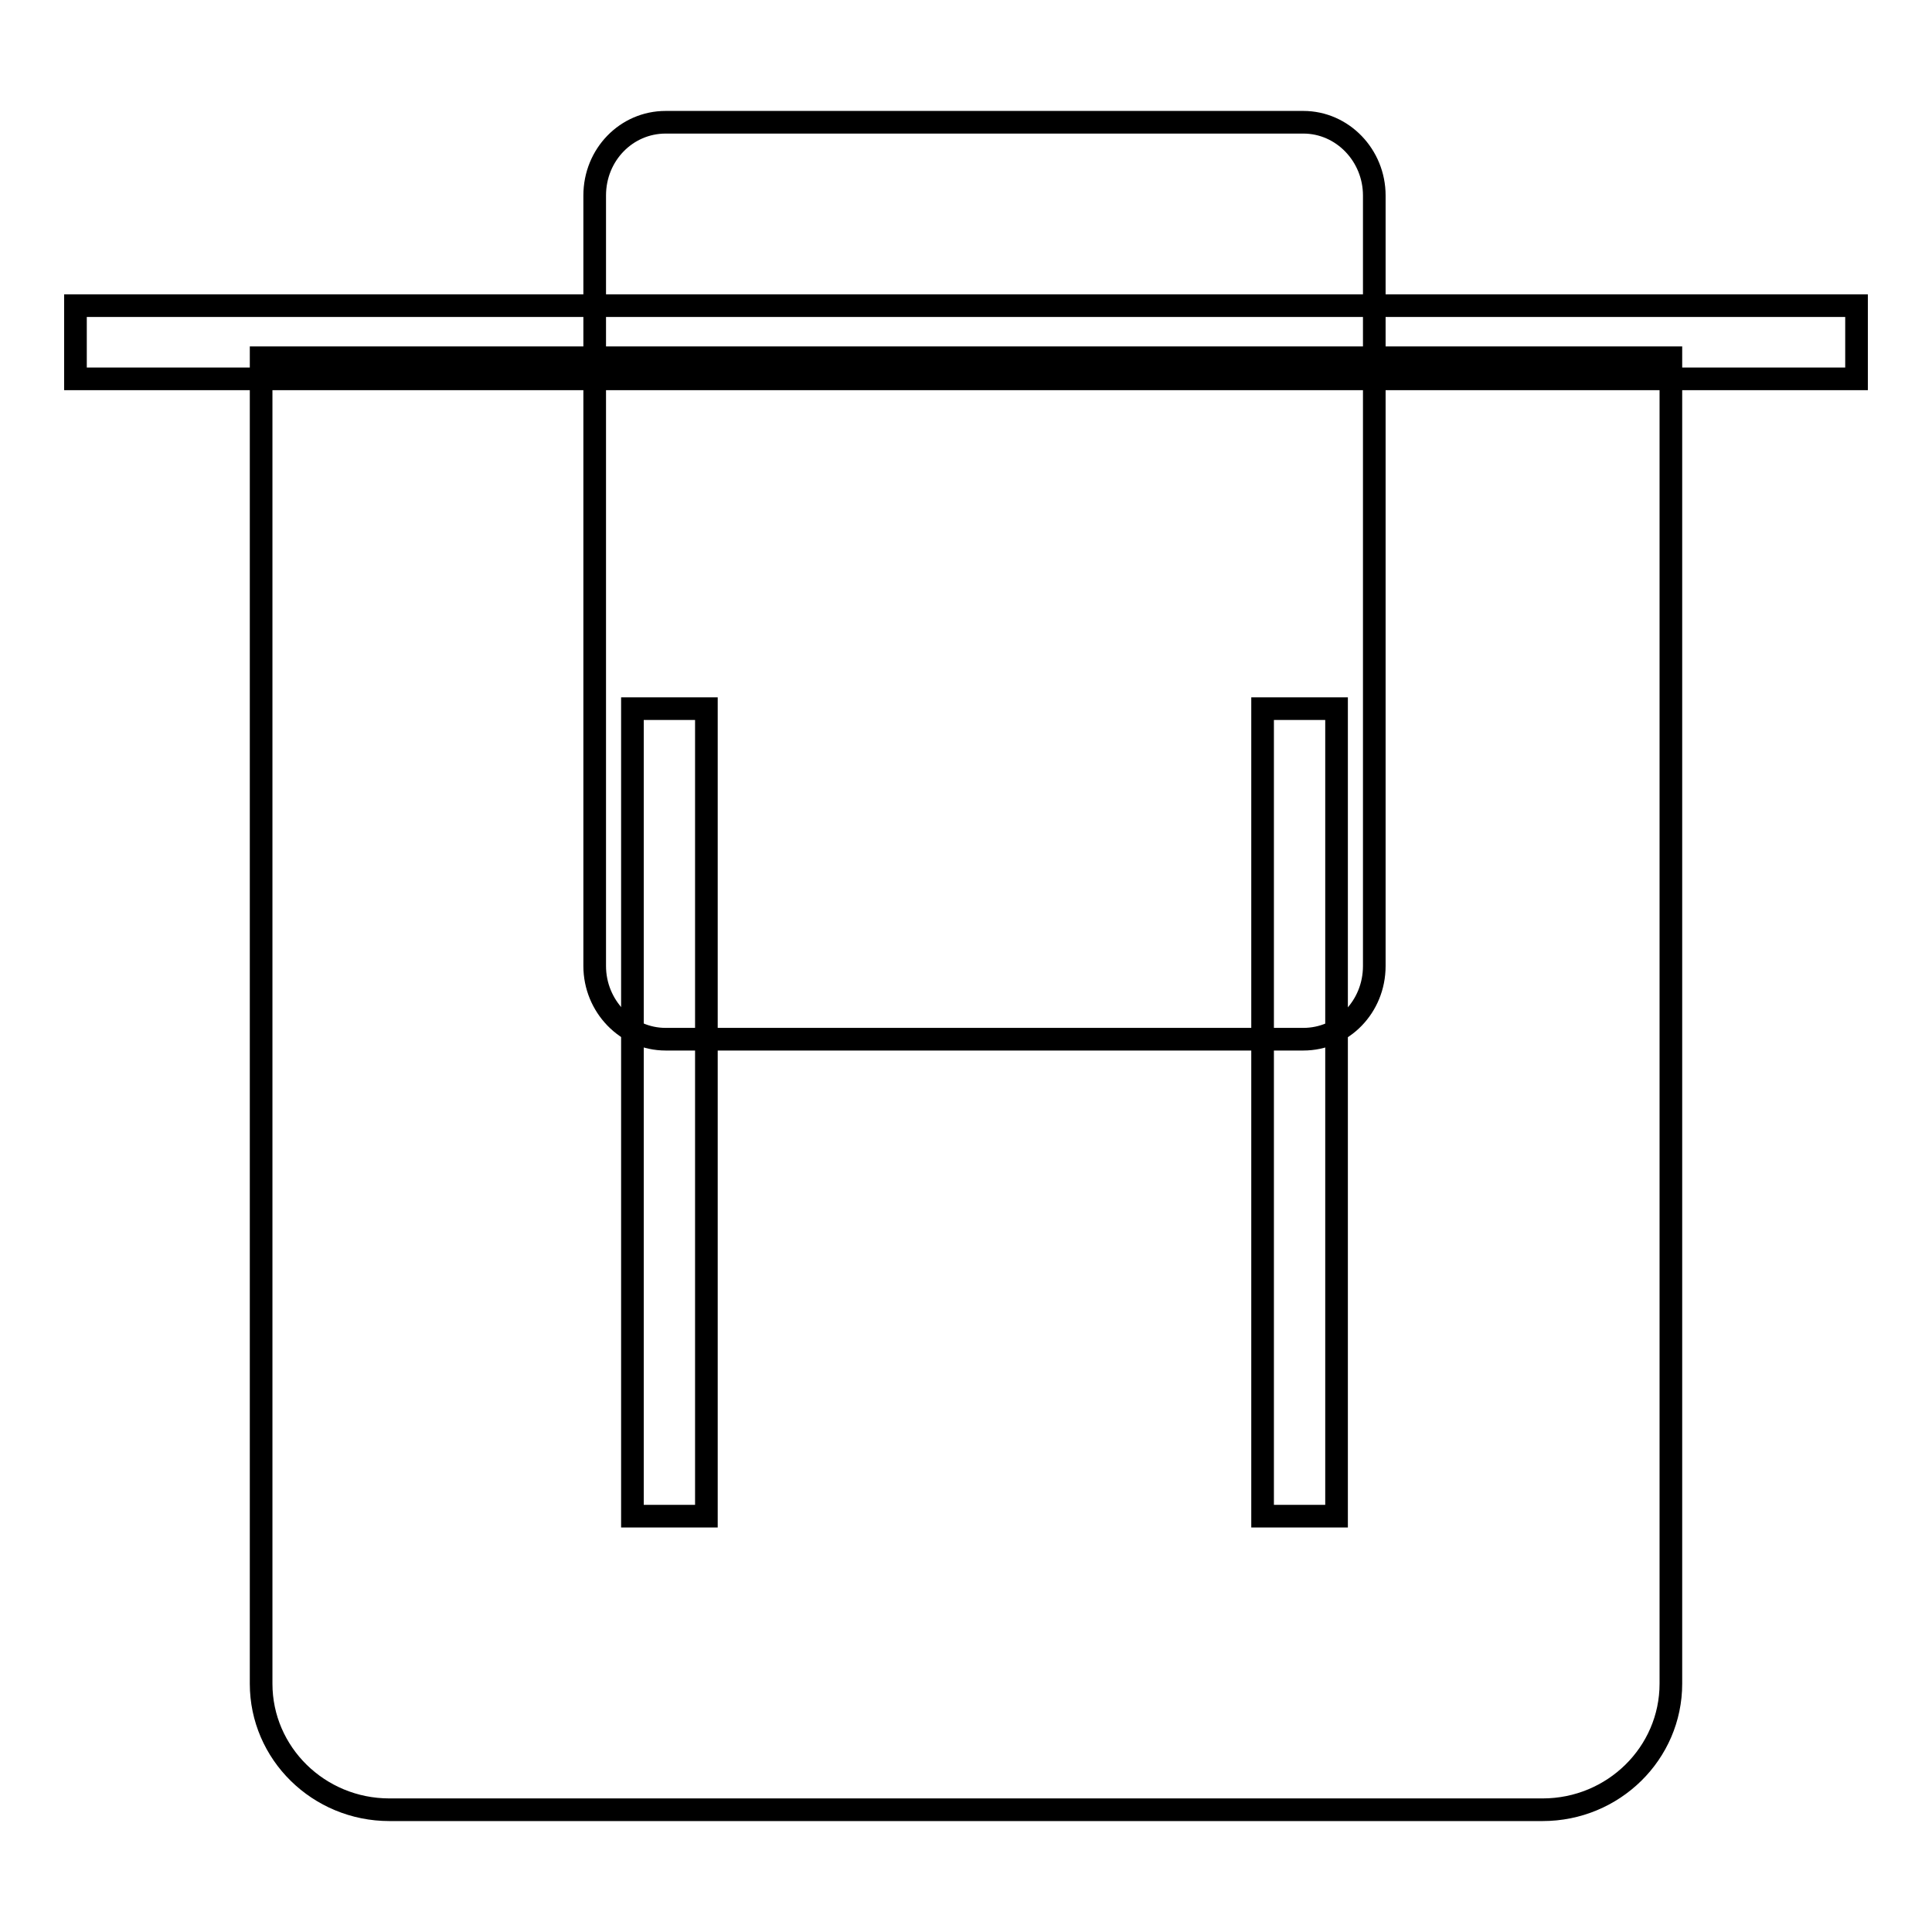
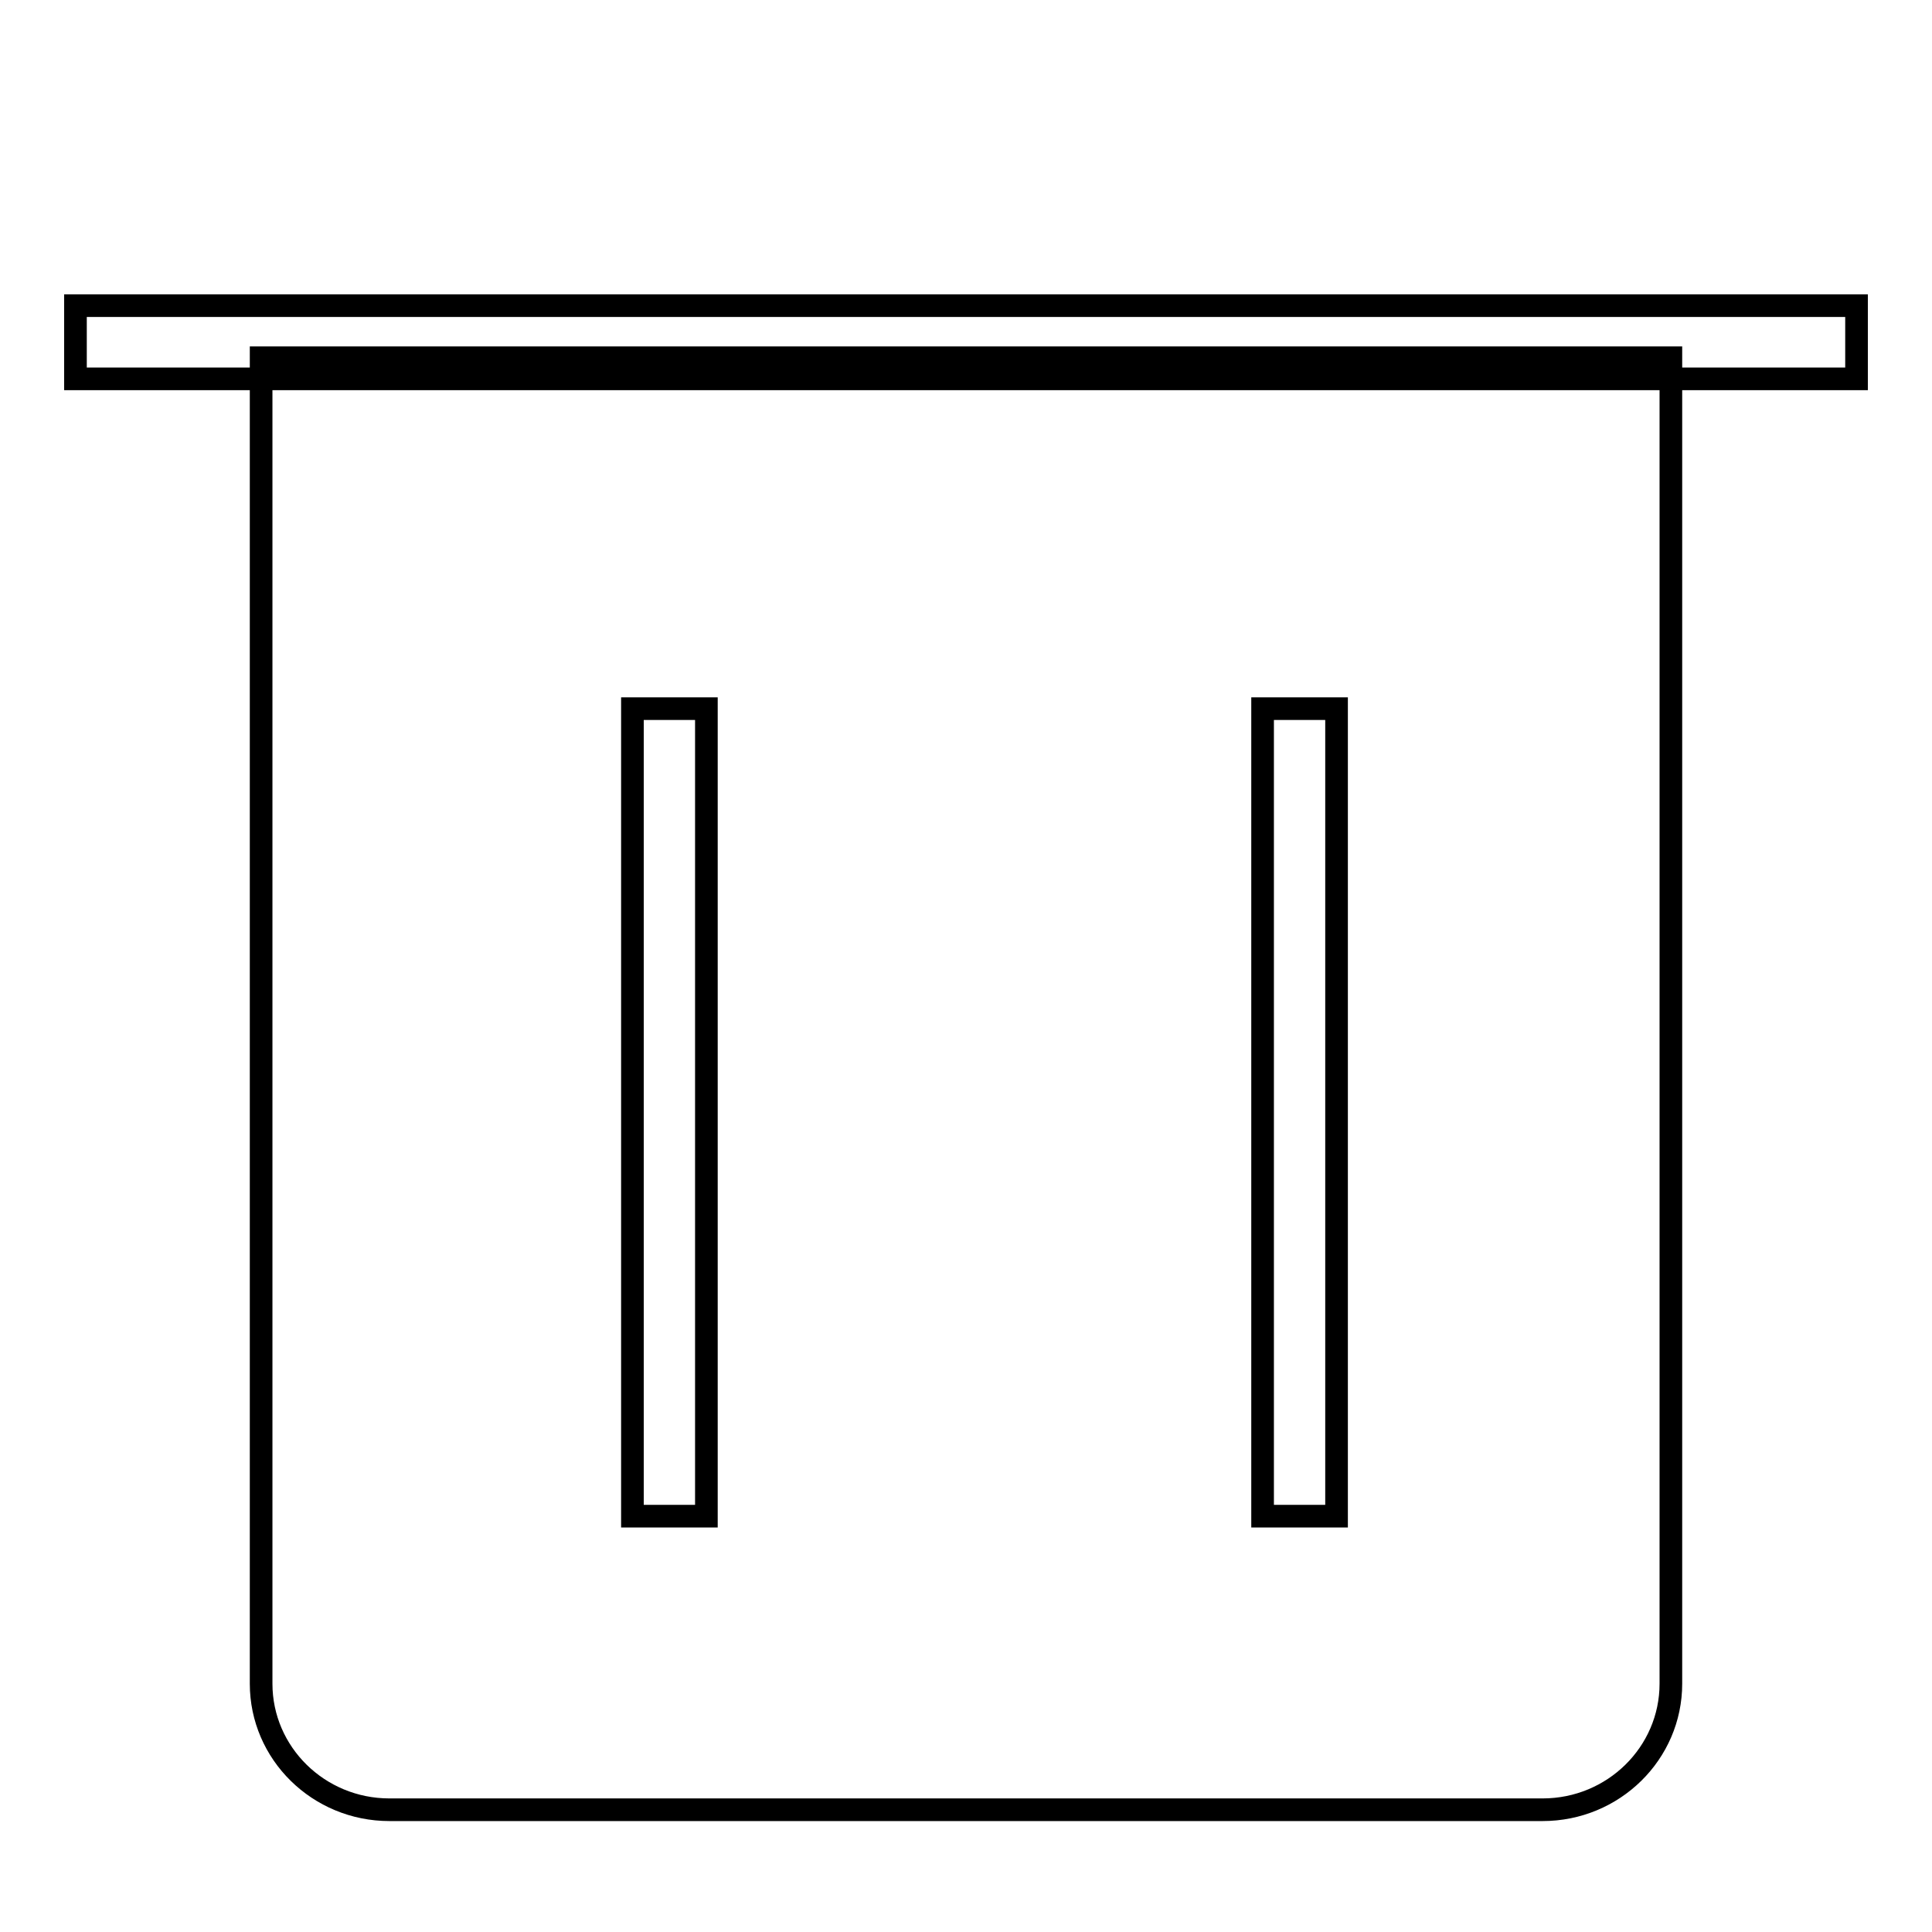
<svg xmlns="http://www.w3.org/2000/svg" version="1.1" x="0px" y="0px" viewBox="0 0 256 256" enable-background="new 0 0 256 256" xml:space="preserve">
  <g>
    <g>
-       <path stroke-width="3" fill-opacity="0" stroke="#000000" d="M182.1,128c0,5.4-4.2,9.7-9.4,9.7H88.2c-5.2,0-9.4-4.4-9.4-9.7V25.9c0-5.4,4.2-9.7,9.4-9.7h84.5c5.2,0,9.4,4.4,9.4,9.7V128L182.1,128z" />
      <path stroke-width="3" fill-opacity="0" stroke="#000000" d="M221.4,223.1c0,9.2-7.6,16.7-17,16.7H51.6c-9.4,0-17-7.5-17-16.7V47.4h186.8V223.1z" />
      <path stroke-width="3" fill-opacity="0" stroke="#000000" d="M10,40.5h236v9.7H10V40.5z" />
      <path stroke-width="3" fill-opacity="0" stroke="#000000" d="M83.8,93.9h9.8v107h-9.8V93.9z" />
      <path stroke-width="3" fill-opacity="0" stroke="#000000" d="M167.3,93.9h9.8v107h-9.8V93.9z" />
    </g>
  </g>
</svg>